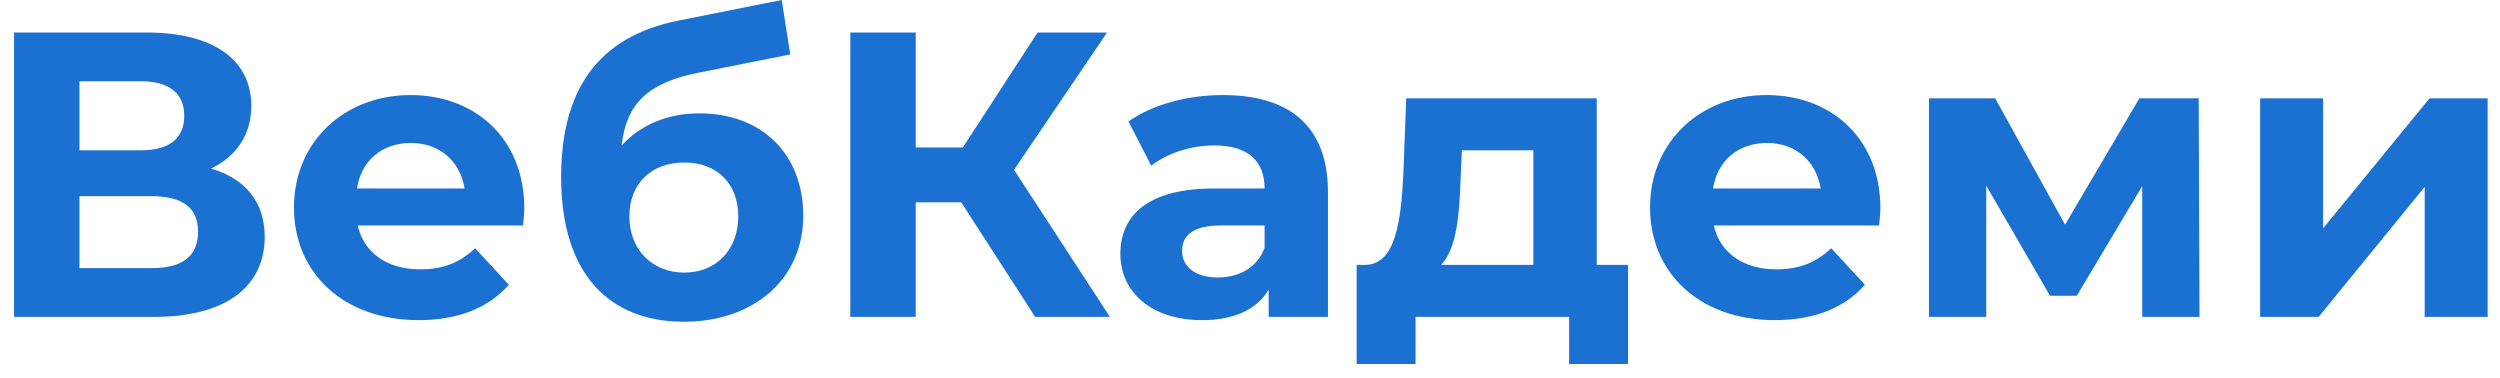
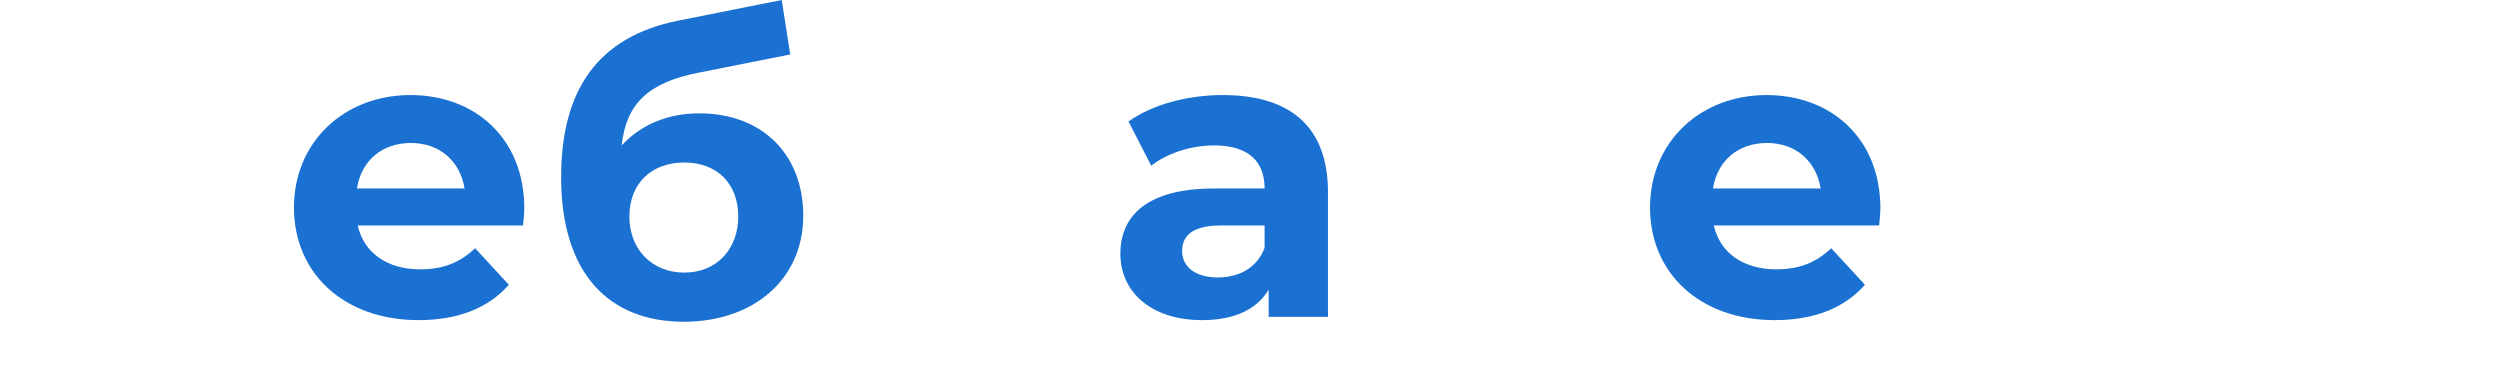
<svg xmlns="http://www.w3.org/2000/svg" width="139" height="21" viewBox="0 0 139 21" fill="none">
-   <path d="M125.664 17.619H128.917L134.812 10.391V17.619H138.313V5.467H135.083L129.165 12.695V5.467H125.664V17.619Z" fill="#1A71D2" />
-   <path d="M122.293 17.619L122.248 5.467H118.95L114.817 12.491L110.932 5.467H107.25V17.619H110.435V10.323L113.981 16.444H115.472L119.108 10.346V17.619H122.293Z" fill="#1A71D2" />
  <path d="M104.549 11.587C104.549 7.679 101.794 5.285 98.225 5.285C94.52 5.285 91.742 7.905 91.742 11.542C91.742 15.156 94.475 17.799 98.677 17.799C100.867 17.799 102.561 17.121 103.691 15.833L101.816 13.801C100.98 14.591 100.054 14.975 98.767 14.975C96.915 14.975 95.627 14.049 95.288 12.536H104.481C104.504 12.242 104.549 11.858 104.549 11.587ZM98.247 7.95C99.828 7.95 100.98 8.944 101.229 10.48H95.243C95.492 8.922 96.644 7.95 98.247 7.95Z" fill="#1A71D2" />
-   <path d="M88.779 14.728V5.467H78.185L78.027 9.668C77.892 12.311 77.598 14.682 75.927 14.728H75.43V20.239H78.705V17.619H87.243V20.239H90.518V14.728H88.779ZM81.212 9.916L81.28 8.358H85.255V14.728H80.128C80.986 13.824 81.144 11.972 81.212 9.916Z" fill="#1A71D2" />
  <path d="M67.985 5.285C66.043 5.285 64.077 5.805 62.745 6.753L64.01 9.215C64.891 8.515 66.223 8.086 67.511 8.086C69.408 8.086 70.311 8.967 70.311 10.48H67.511C63.806 10.48 62.293 11.971 62.293 14.117C62.293 16.217 63.987 17.799 66.833 17.799C68.617 17.799 69.882 17.211 70.537 16.105V17.618H73.835V10.684C73.835 7.002 71.689 5.285 67.985 5.285ZM67.714 15.427C66.472 15.427 65.726 14.84 65.726 13.959C65.726 13.146 66.246 12.536 67.895 12.536H70.311V13.778C69.905 14.885 68.888 15.427 67.714 15.427Z" fill="#1A71D2" />
-   <path d="M57.554 17.618H61.711L56.38 9.441L61.553 1.807H57.69L53.534 8.199H50.914V1.807H47.277V17.618H50.914V11.248H53.444L57.554 17.618Z" fill="#1A71D2" />
  <path d="M38.879 6.302C37.094 6.302 35.604 6.957 34.565 8.086C34.813 5.76 36.056 4.585 38.834 4.043L43.938 3.027L43.464 0L37.682 1.152C33.232 2.055 31.199 5.014 31.199 9.848C31.199 15.246 33.887 17.889 38.021 17.889C41.883 17.889 44.661 15.54 44.661 11.994C44.661 8.583 42.38 6.302 38.879 6.302ZM38.043 15.156C36.259 15.156 34.994 13.869 34.994 12.039C34.994 10.187 36.236 9.035 38.043 9.035C39.85 9.035 41.047 10.187 41.047 12.039C41.047 13.801 39.895 15.156 38.043 15.156Z" fill="#1A71D2" />
  <path d="M29.151 11.587C29.151 7.679 26.395 5.285 22.826 5.285C19.122 5.285 16.344 7.905 16.344 11.542C16.344 15.156 19.077 17.799 23.278 17.799C25.469 17.799 27.163 17.121 28.292 15.833L26.418 13.801C25.582 14.591 24.656 14.975 23.368 14.975C21.516 14.975 20.229 14.049 19.89 12.536H29.083C29.106 12.242 29.151 11.858 29.151 11.587ZM22.849 7.95C24.43 7.95 25.582 8.944 25.83 10.48H19.845C20.093 8.922 21.245 7.95 22.849 7.95Z" fill="#1A71D2" />
-   <path d="M11.736 9.373C13.136 8.696 13.972 7.499 13.972 5.895C13.972 3.275 11.804 1.807 8.145 1.807H0.781V17.618H8.574C12.572 17.618 14.718 15.924 14.718 13.168C14.718 11.248 13.656 9.938 11.736 9.373ZM4.418 4.517H7.828C9.41 4.517 10.245 5.195 10.245 6.437C10.245 7.702 9.41 8.357 7.828 8.357H4.418V4.517ZM8.438 14.907H4.418V10.909H8.438C10.132 10.909 11.013 11.542 11.013 12.874C11.013 14.252 10.132 14.907 8.438 14.907Z" fill="#1A71D2" />
</svg>